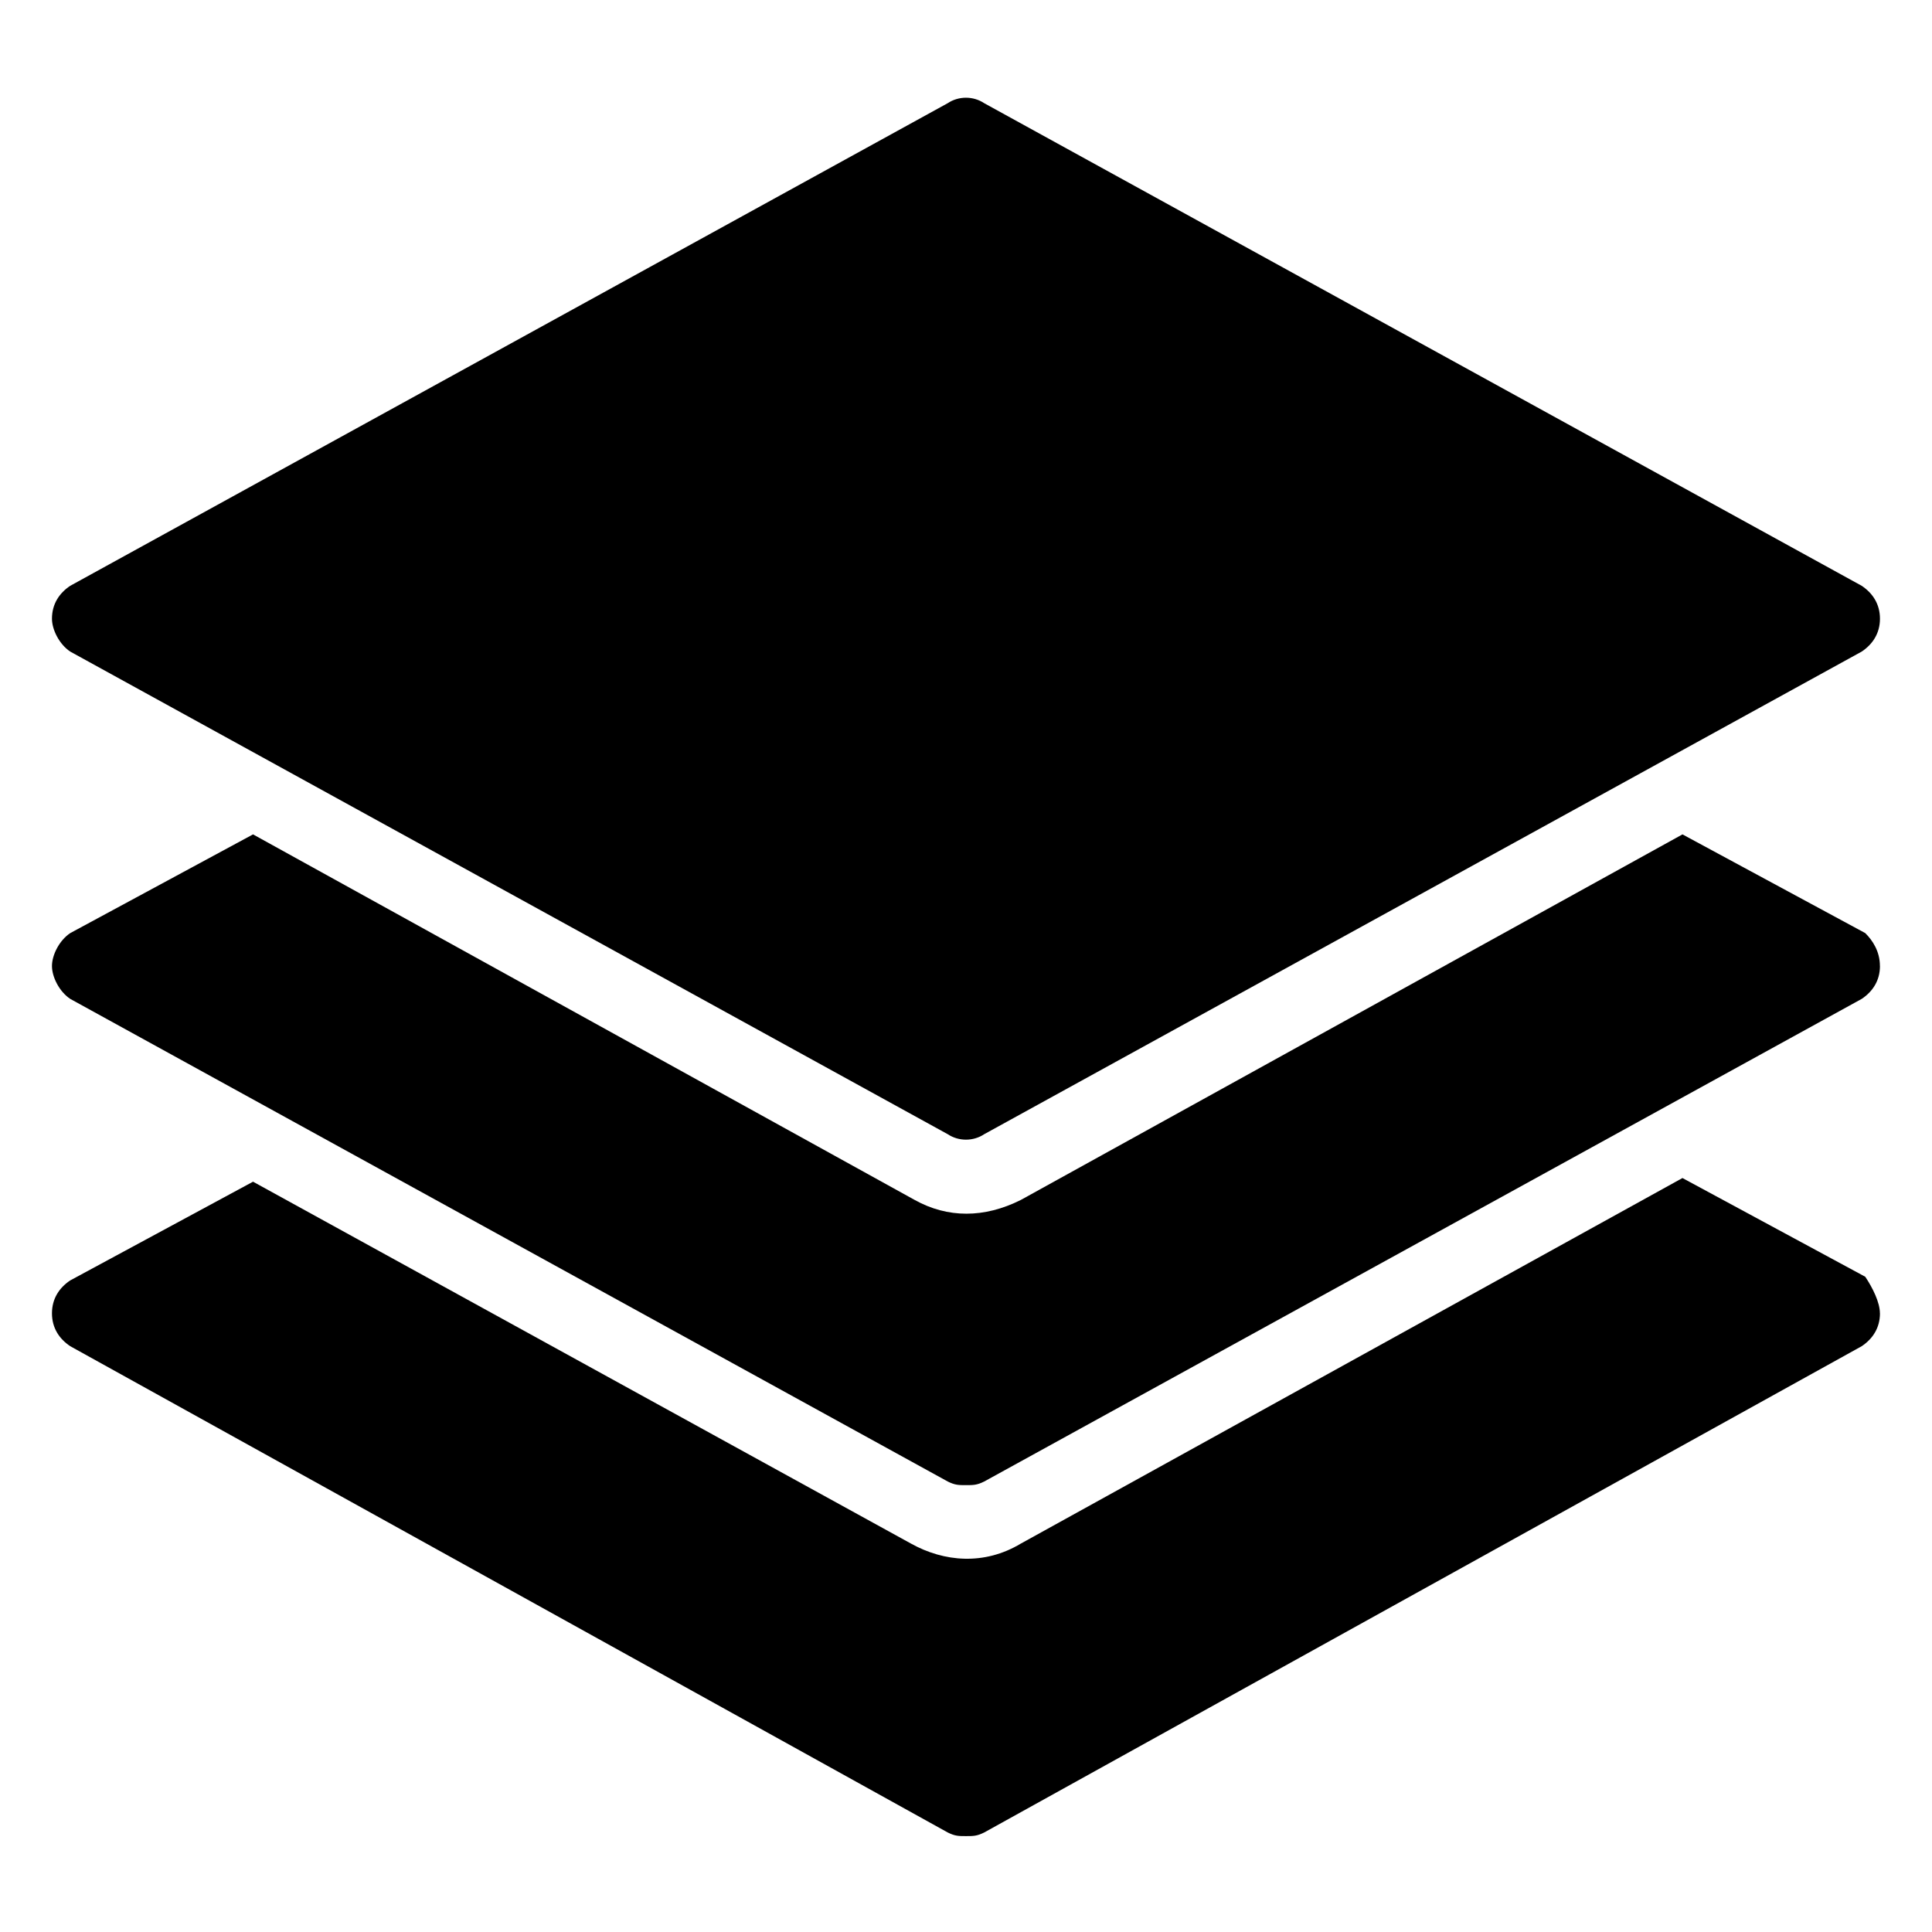
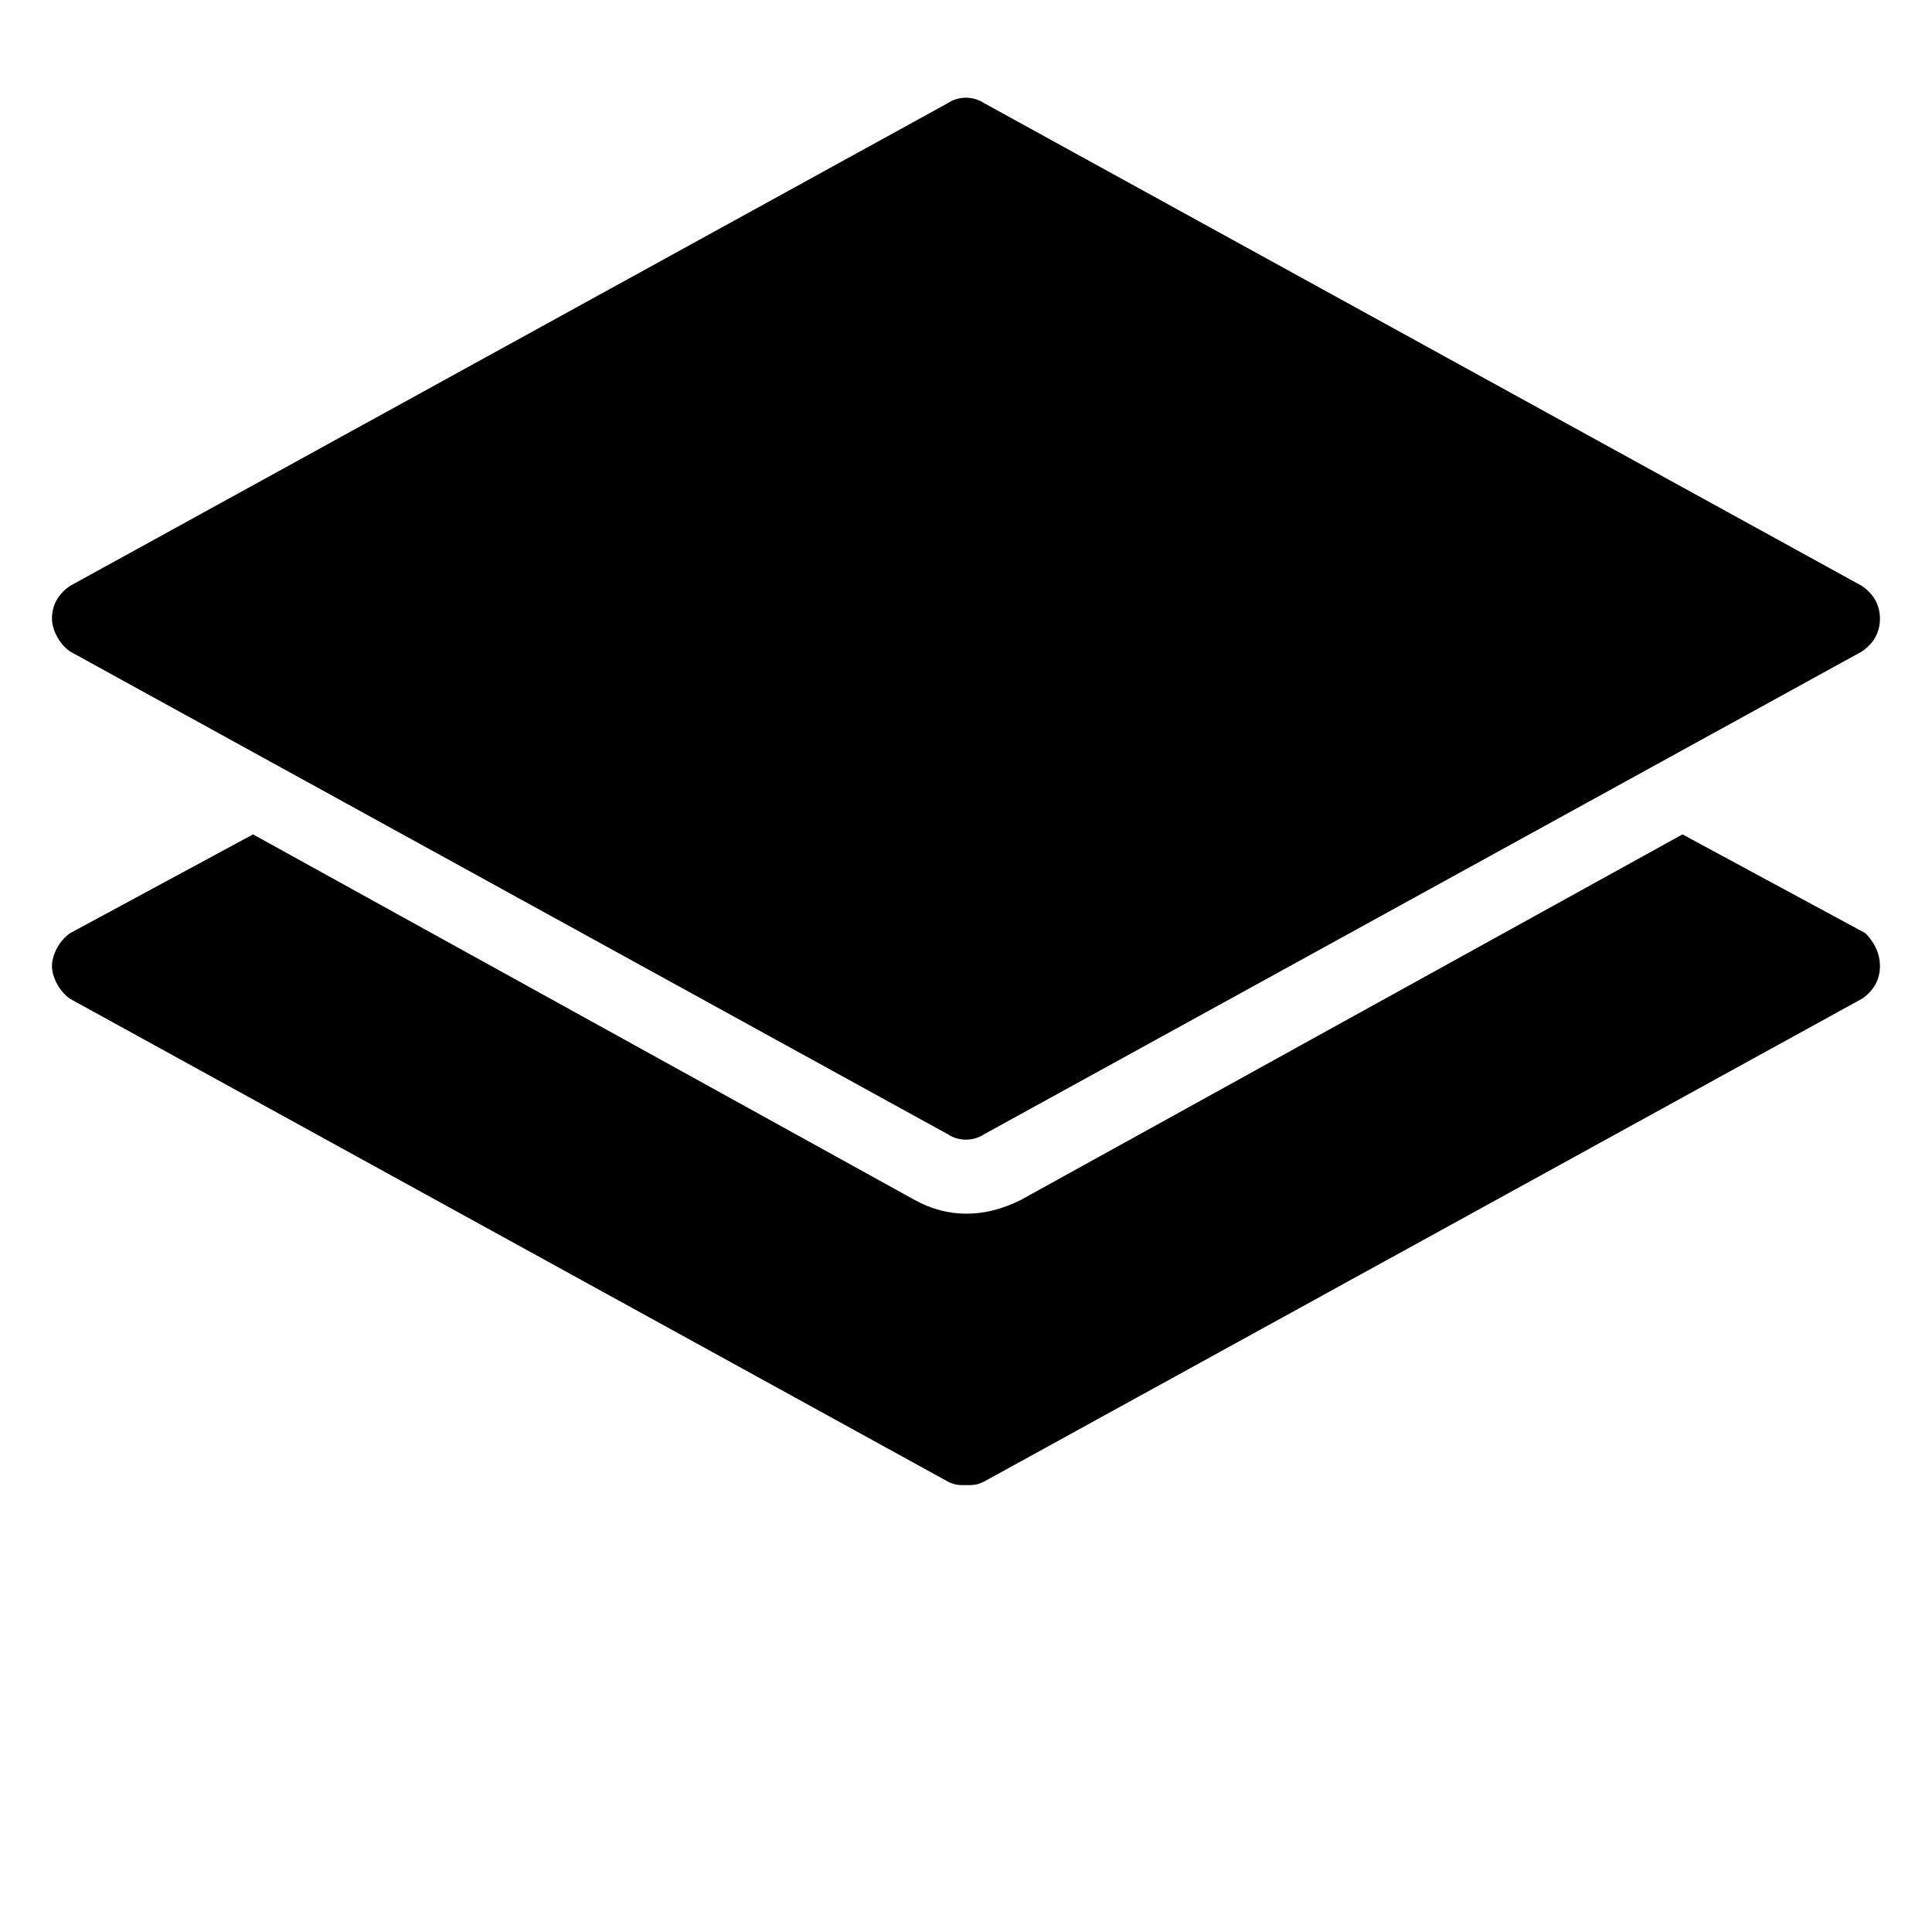
<svg xmlns="http://www.w3.org/2000/svg" fill="#000000" width="800px" height="800px" version="1.1" viewBox="144 144 512 512">
  <g>
-     <path d="m642.21 492.04c0 3.875-1.938 6.781-4.844 8.719l-232.53 128.86c-1.938 0.969-2.906 0.969-4.844 0.969s-2.906 0-4.844-0.969l-232.53-128.86c-2.91-1.934-4.848-4.84-4.848-8.719 0-3.875 1.938-6.781 4.844-8.719l48.441-26.16 174.39 95.918c8.719 4.844 19.379 5.812 29.066 0l175.36-96.887 48.441 26.16c1.945 2.906 3.883 6.781 3.883 9.688z" />
    <path d="m642.21 400c0 3.875-1.938 6.781-4.844 8.719l-232.53 127.89c-1.938 0.969-2.906 0.969-4.844 0.969s-2.906 0-4.844-0.969l-232.53-127.89c-2.91-1.938-4.848-5.812-4.848-8.719s1.938-6.781 4.844-8.719l48.441-26.16 175.36 96.887c8.719 4.844 18.41 4.844 28.098 0l175.36-96.887 48.441 26.16c1.945 1.934 3.883 4.844 3.883 8.719z" />
    <path d="m642.21 307.96c0 3.875-1.938 6.781-4.844 8.719l-232.53 127.89c-2.906 1.938-6.781 1.938-9.688 0l-232.53-127.89c-2.91-1.938-4.848-5.812-4.848-8.719 0-3.875 1.938-6.781 4.844-8.719l232.53-127.89c2.906-1.938 6.781-1.938 9.688 0l232.53 127.89c2.91 1.938 4.848 4.844 4.848 8.719z" />
  </g>
</svg>